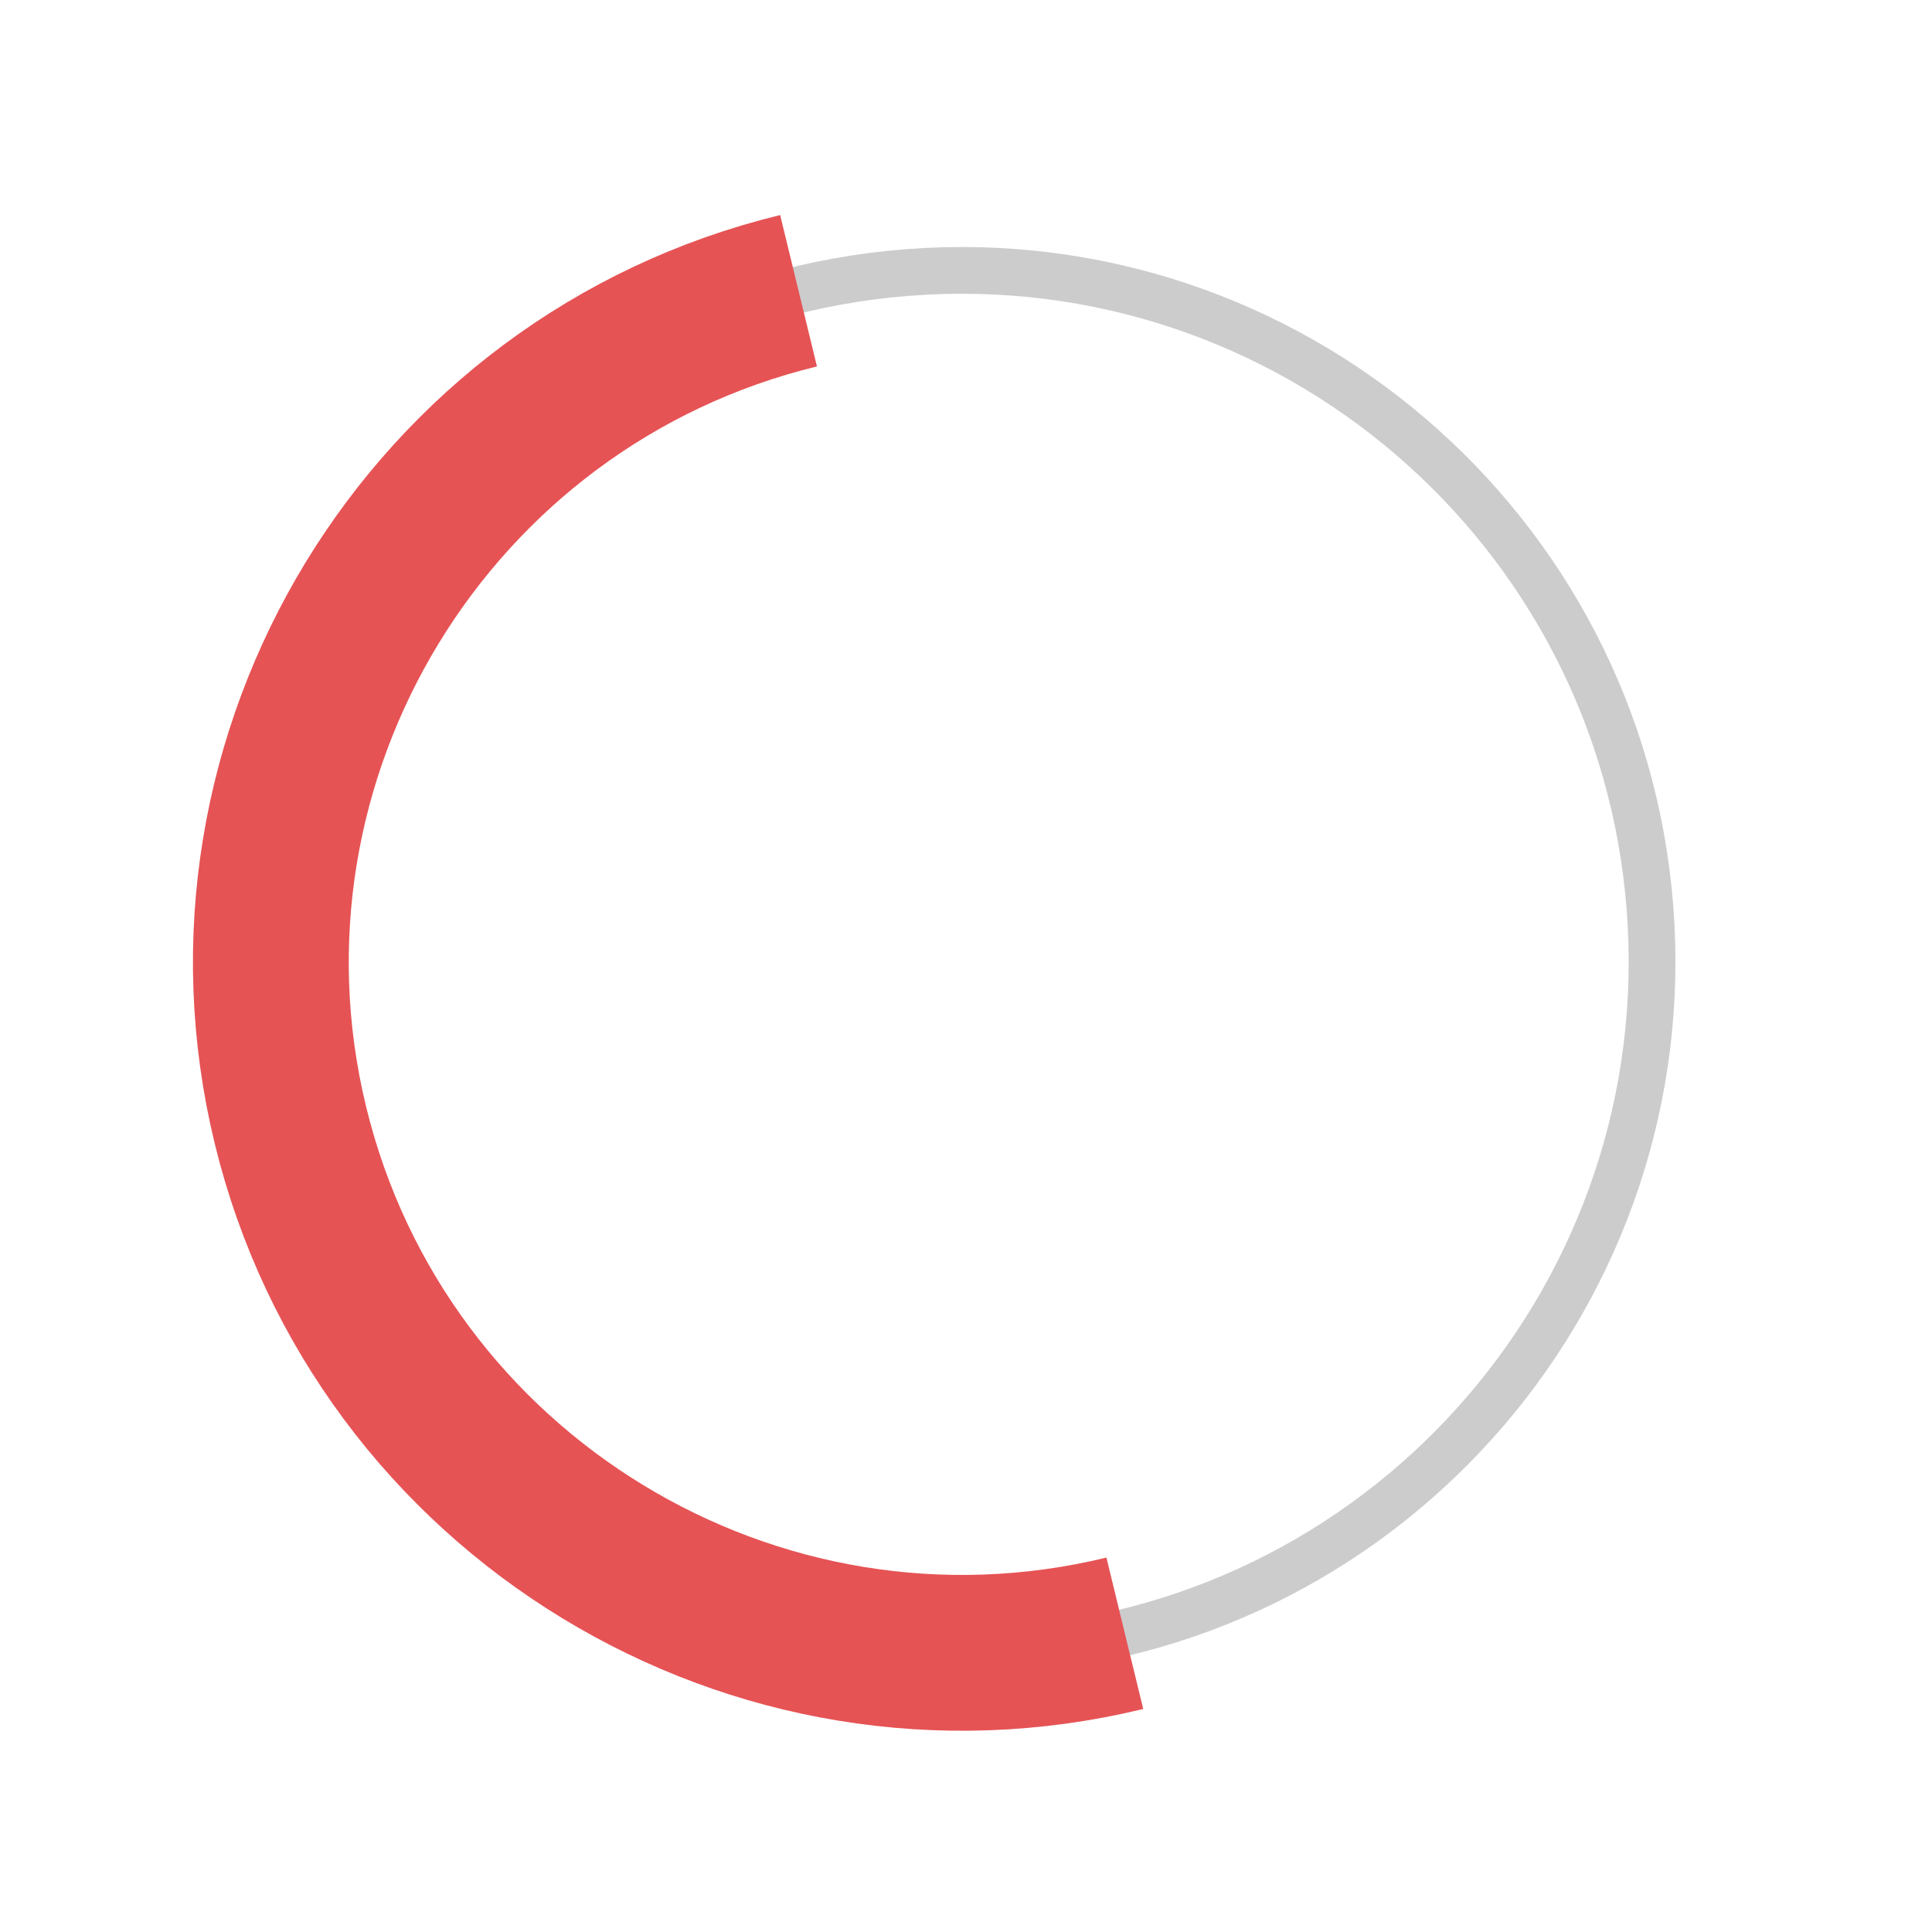
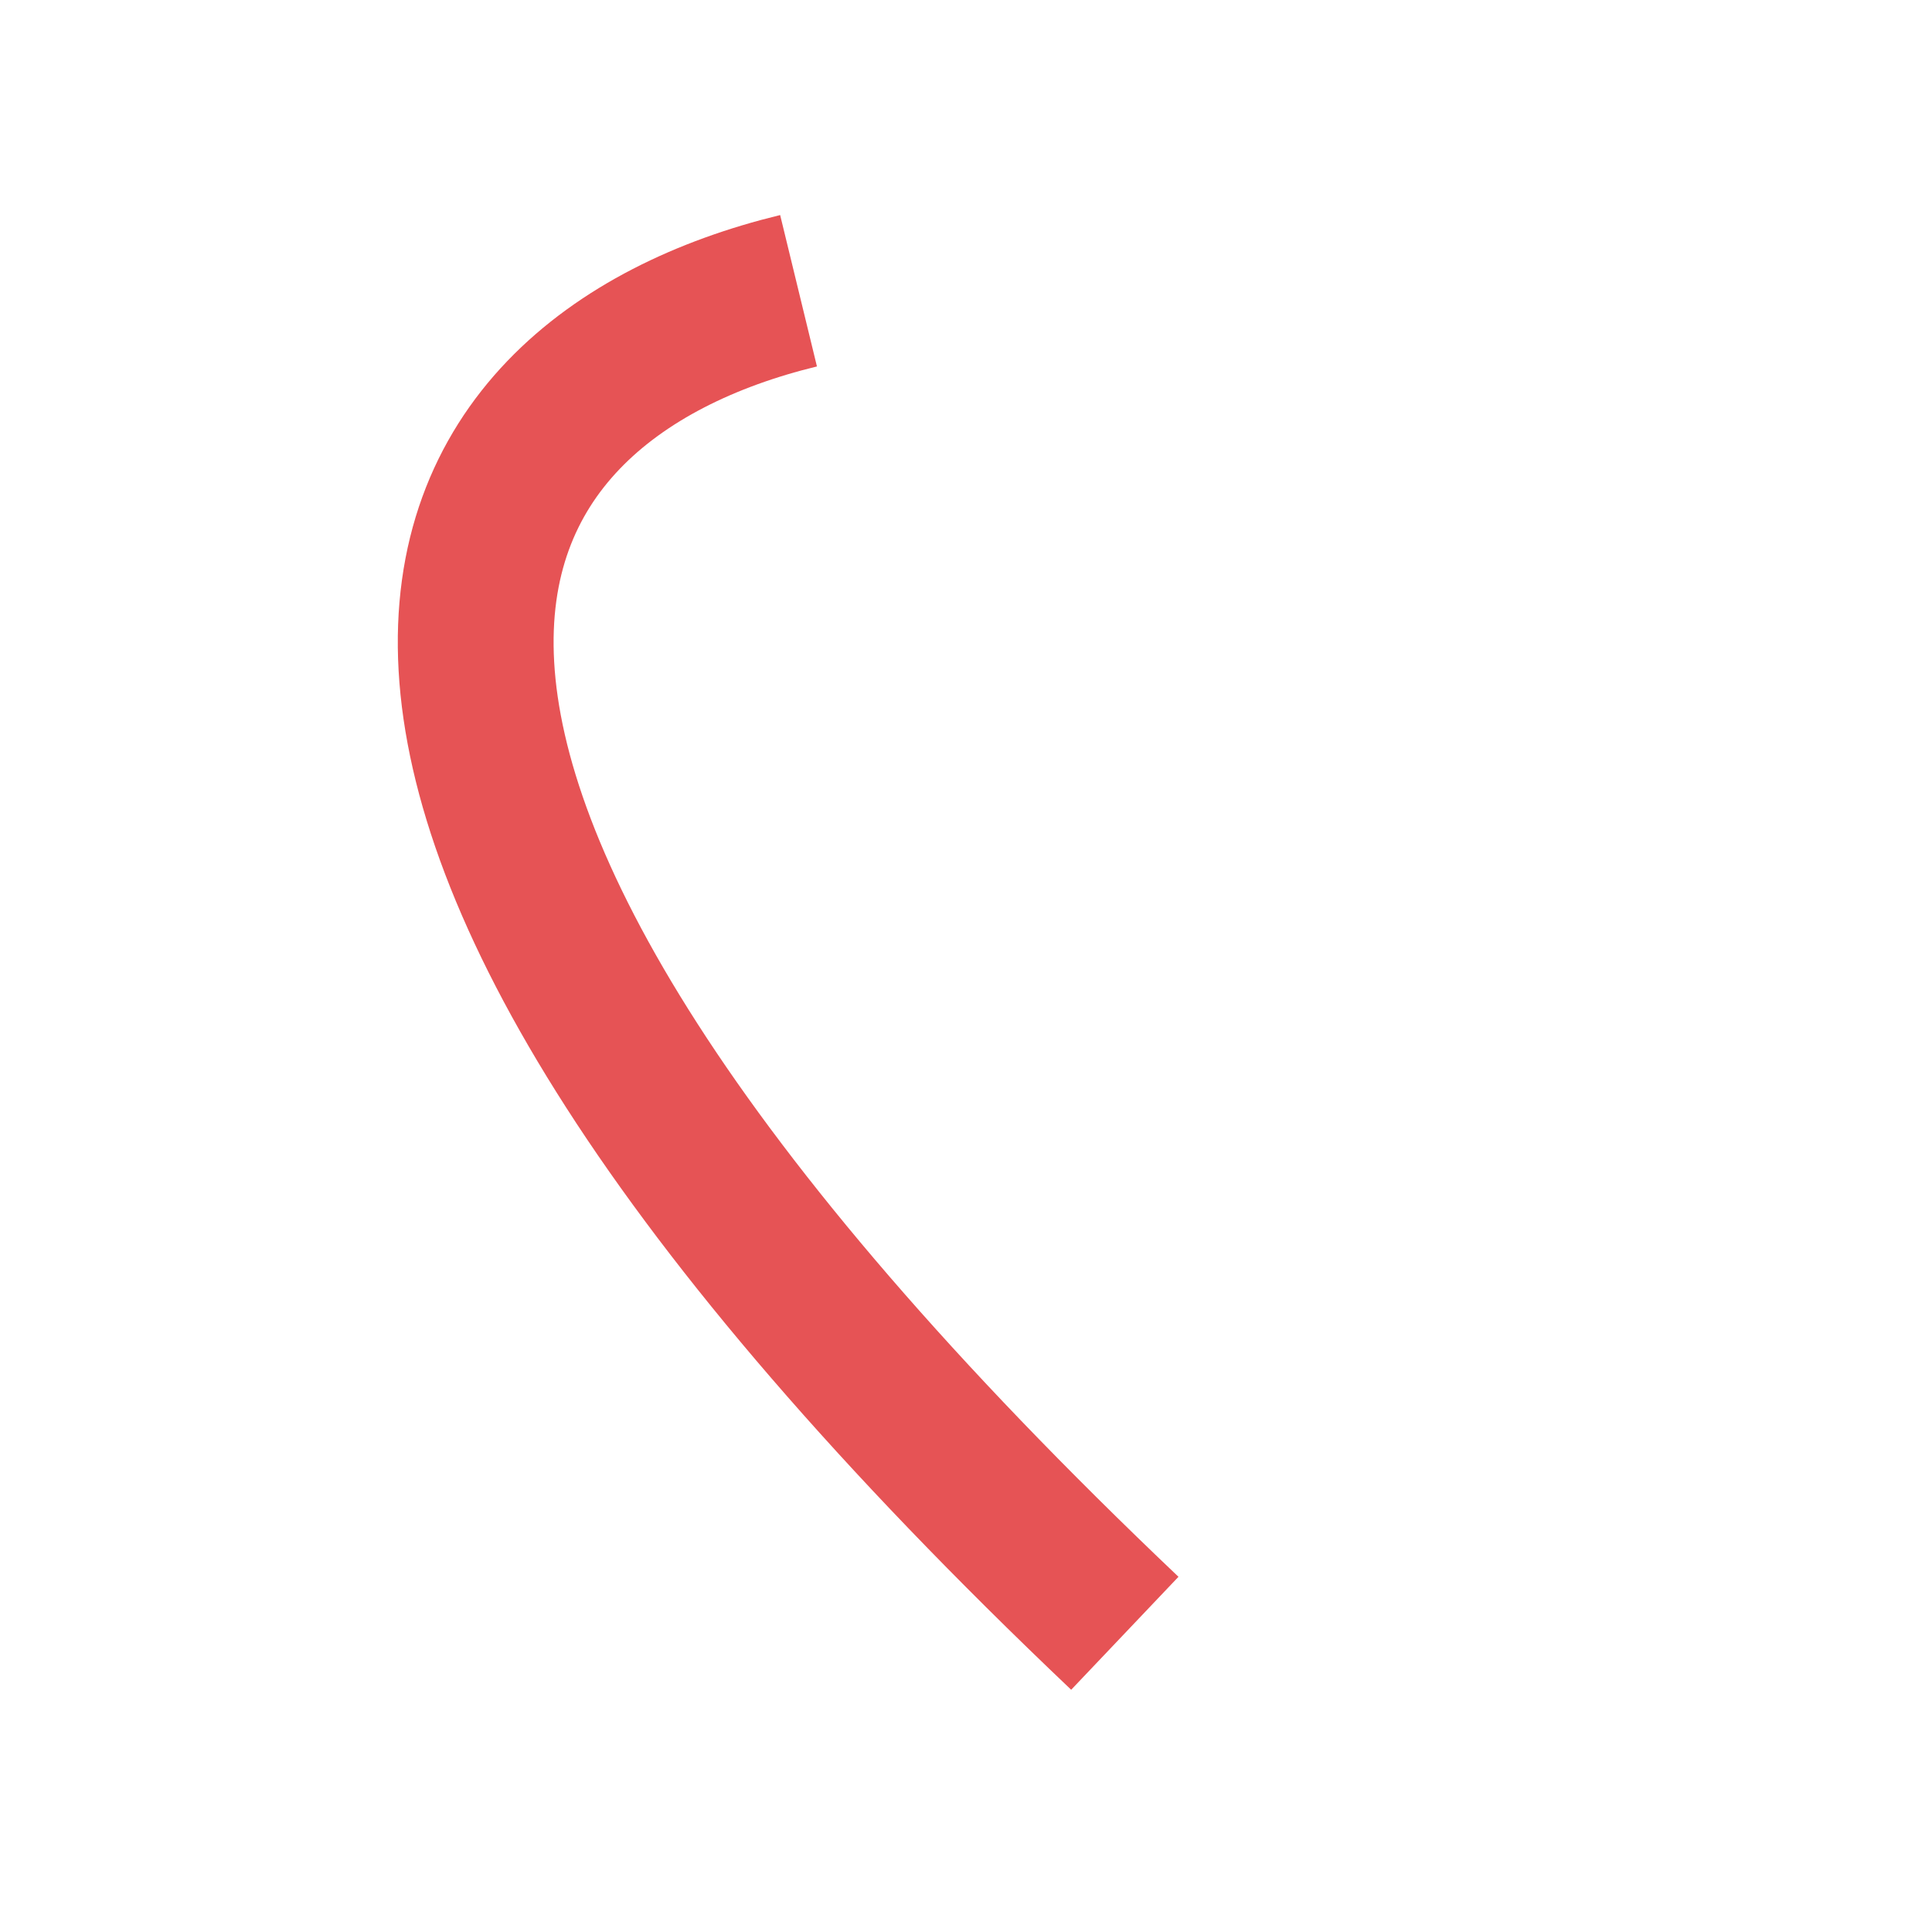
<svg xmlns="http://www.w3.org/2000/svg" width="124" height="124" viewBox="0 0 124 124" fill="none">
-   <path d="M105.898 58.26C104.002 33.846 82.673 15.592 58.26 17.489C33.846 19.385 15.593 40.713 17.489 65.127C19.386 89.54 40.714 107.794 65.127 105.897C89.54 104.001 107.794 82.673 105.898 58.26Z" stroke="#CCCCCC" stroke-width="3" stroke-miterlimit="10" />
-   <path d="M72.194 104.827C48.457 110.595 24.409 95.951 18.64 72.215C12.872 48.478 27.516 24.43 51.253 18.661" stroke="#E65355" stroke-width="10" stroke-miterlimit="10" />
+   <path d="M72.194 104.827C12.872 48.478 27.516 24.43 51.253 18.661" stroke="#E65355" stroke-width="10" stroke-miterlimit="10" />
</svg>